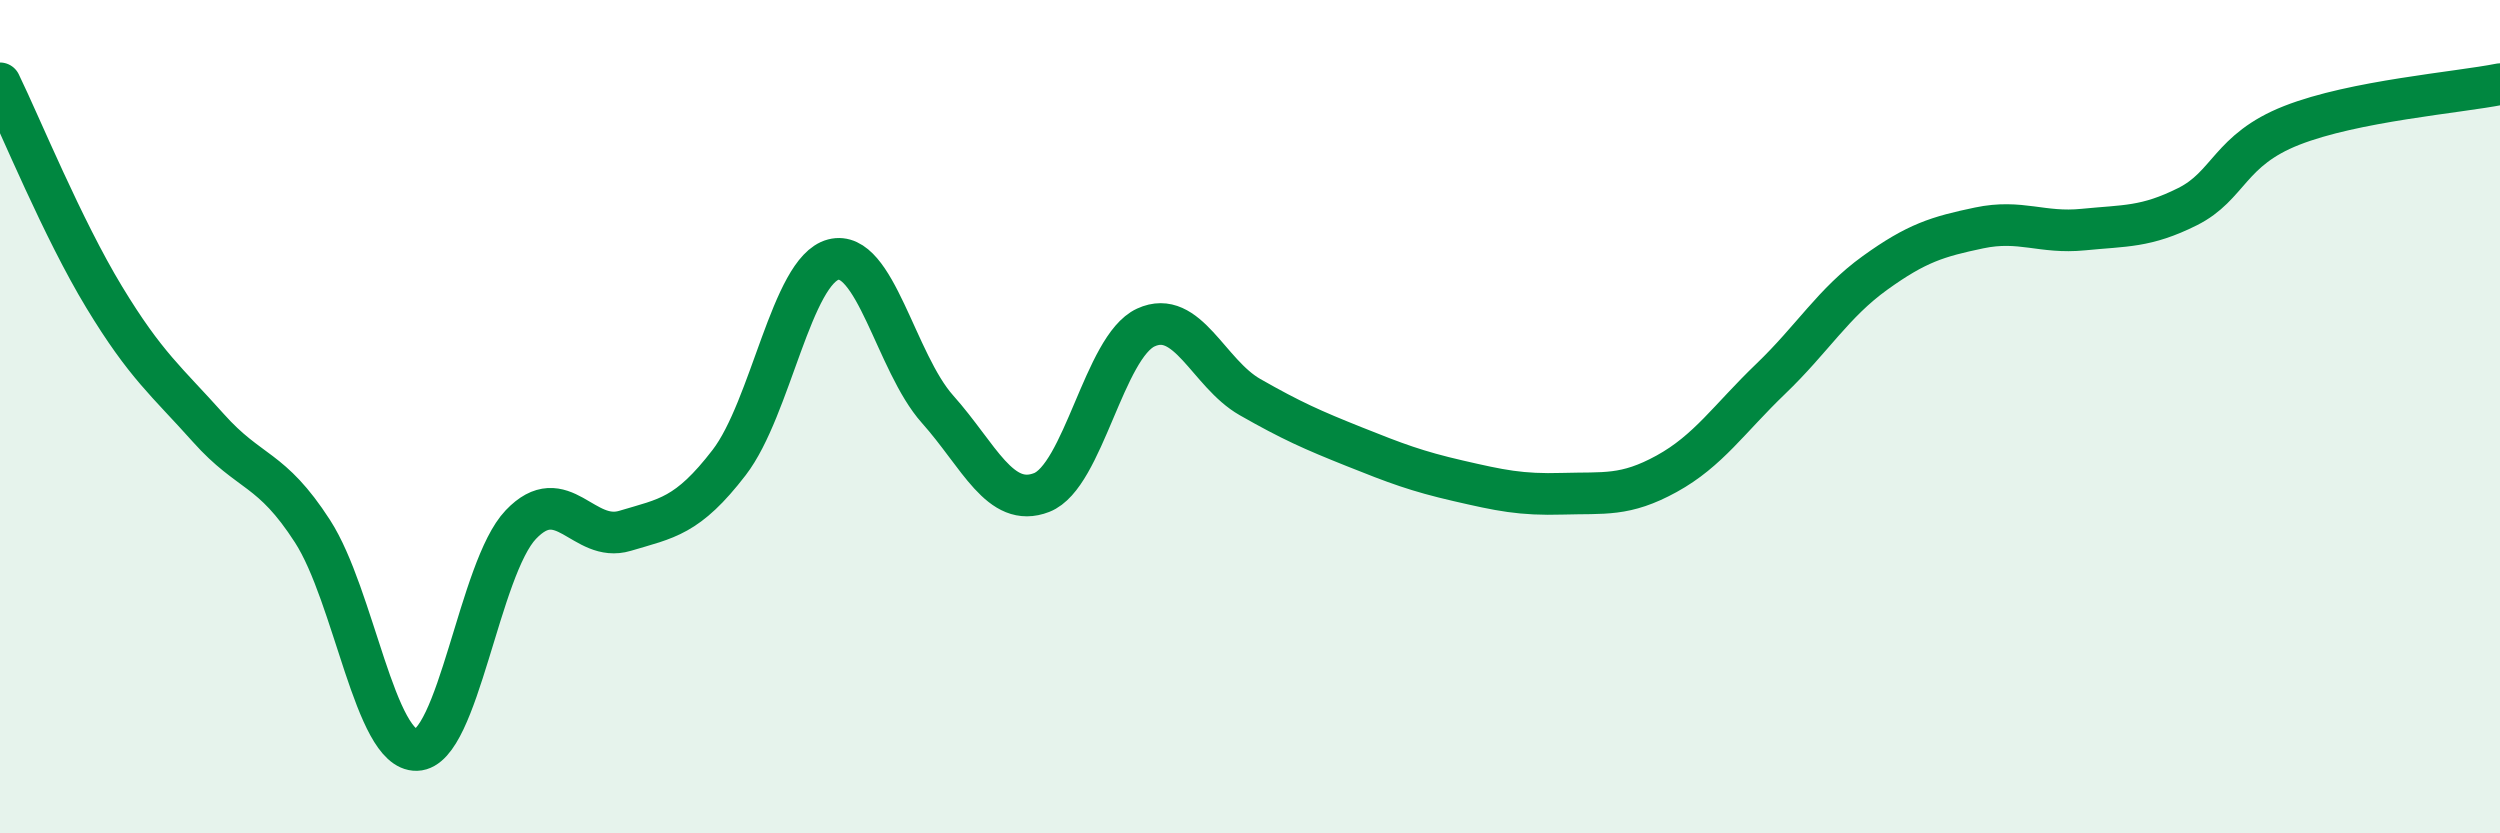
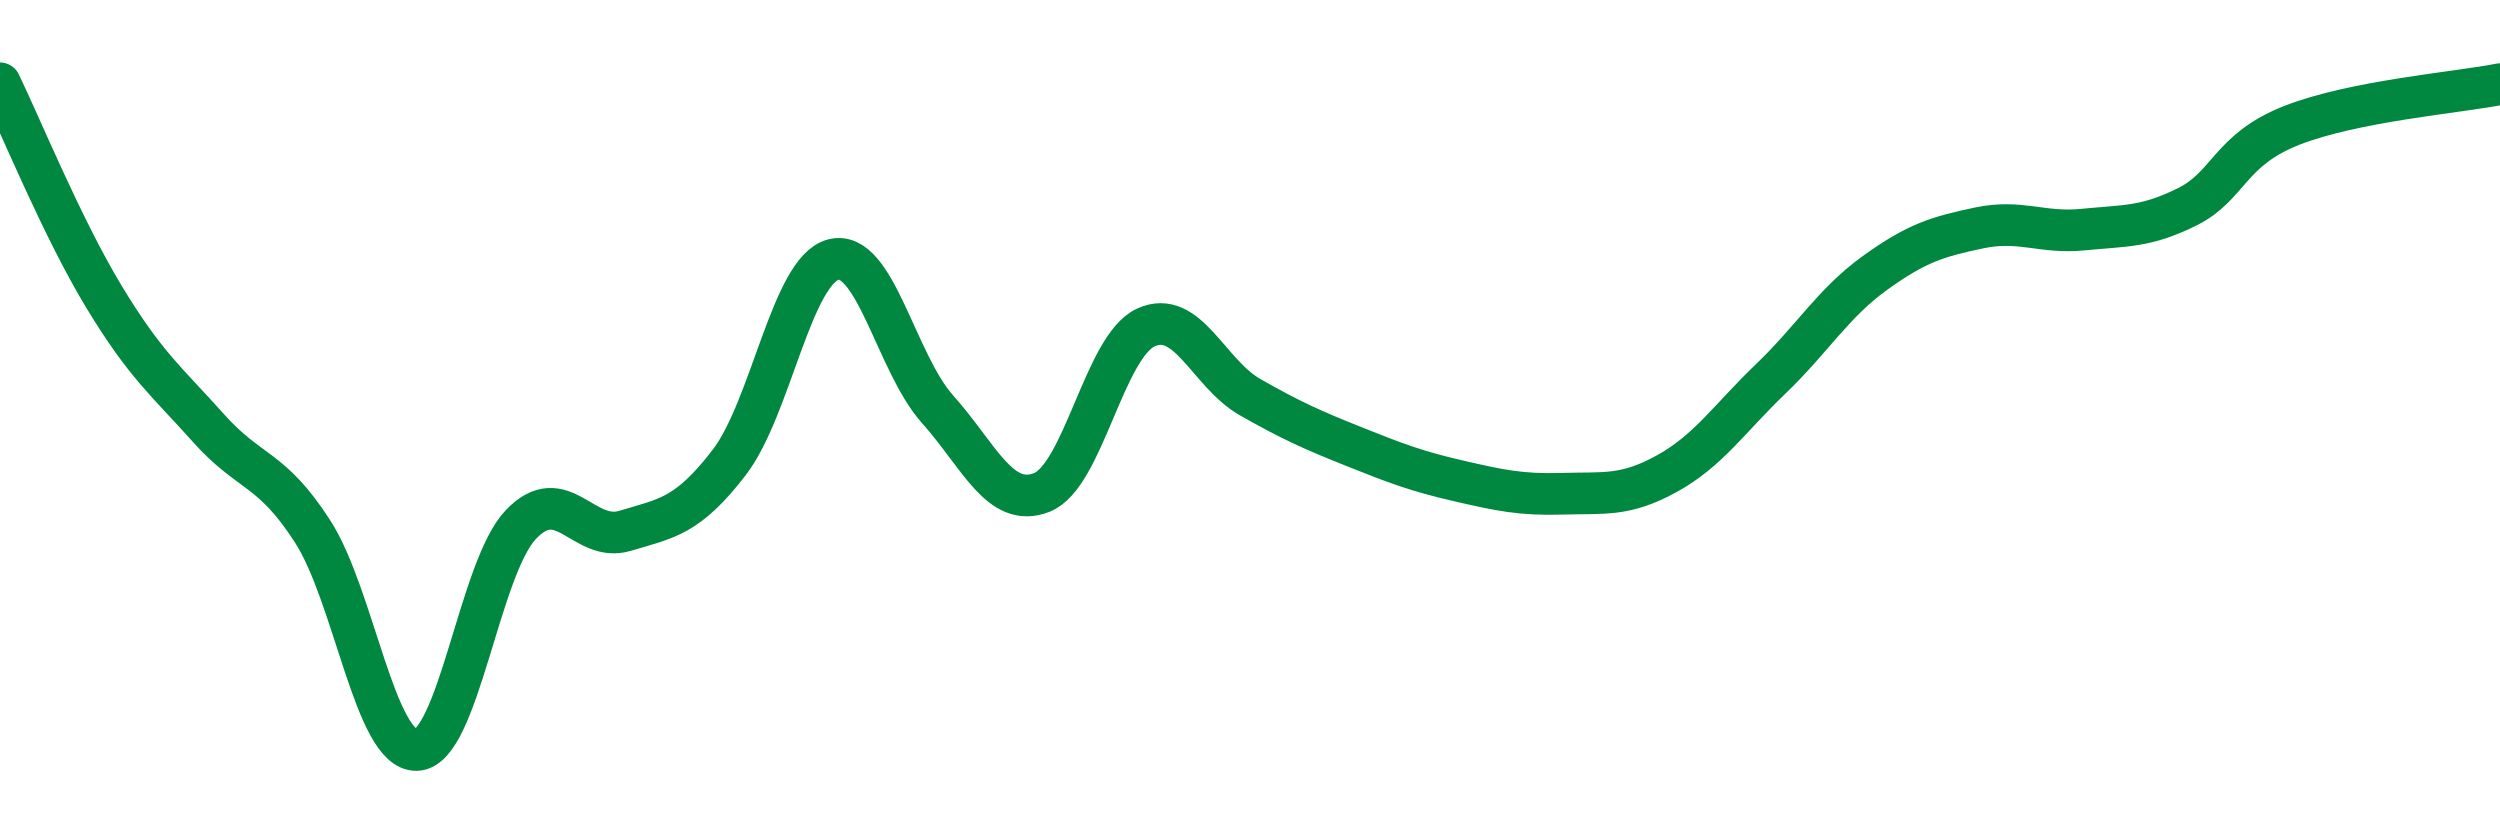
<svg xmlns="http://www.w3.org/2000/svg" width="60" height="20" viewBox="0 0 60 20">
-   <path d="M 0,2 C 0.5,3.03 1.5,5.48 2.5,7.13 C 3.5,8.78 4,9.15 5,10.27 C 6,11.39 6.5,11.2 7.5,12.75 C 8.5,14.3 9,18.03 10,18 C 11,17.97 11.5,13.64 12.5,12.59 C 13.5,11.54 14,13.04 15,12.74 C 16,12.44 16.5,12.4 17.5,11.1 C 18.5,9.8 19,6.49 20,6.23 C 21,5.97 21.5,8.7 22.5,9.82 C 23.5,10.94 24,12.21 25,11.82 C 26,11.43 26.5,8.32 27.5,7.86 C 28.5,7.4 29,8.96 30,9.53 C 31,10.1 31.5,10.32 32.5,10.72 C 33.5,11.12 34,11.31 35,11.54 C 36,11.77 36.5,11.88 37.5,11.85 C 38.5,11.82 39,11.92 40,11.37 C 41,10.82 41.5,10.05 42.5,9.09 C 43.5,8.13 44,7.27 45,6.55 C 46,5.83 46.5,5.68 47.5,5.47 C 48.5,5.26 49,5.61 50,5.51 C 51,5.41 51.5,5.46 52.5,4.96 C 53.5,4.46 53.5,3.6 55,3.01 C 56.5,2.42 59,2.22 60,2.02L60 20L0 20Z" fill="#008740" opacity="0.1" stroke-linecap="round" stroke-linejoin="round" />
  <path d="M 0,2 C 0.5,3.03 1.5,5.48 2.5,7.13 C 3.5,8.78 4,9.15 5,10.27 C 6,11.39 6.5,11.2 7.5,12.75 C 8.5,14.3 9,18.03 10,18 C 11,17.97 11.5,13.64 12.5,12.59 C 13.5,11.54 14,13.04 15,12.74 C 16,12.44 16.5,12.4 17.5,11.1 C 18.5,9.8 19,6.49 20,6.23 C 21,5.97 21.5,8.7 22.5,9.82 C 23.5,10.94 24,12.21 25,11.82 C 26,11.43 26.5,8.32 27.5,7.86 C 28.5,7.4 29,8.96 30,9.53 C 31,10.1 31.5,10.32 32.5,10.72 C 33.5,11.12 34,11.31 35,11.54 C 36,11.77 36.5,11.88 37.5,11.85 C 38.5,11.82 39,11.92 40,11.37 C 41,10.82 41.5,10.05 42.5,9.09 C 43.5,8.13 44,7.27 45,6.55 C 46,5.83 46.5,5.68 47.5,5.47 C 48.5,5.26 49,5.61 50,5.51 C 51,5.41 51.5,5.46 52.5,4.96 C 53.5,4.46 53.5,3.6 55,3.01 C 56.5,2.42 59,2.22 60,2.02" stroke="#008740" stroke-width="1" fill="none" stroke-linecap="round" stroke-linejoin="round" />
</svg>